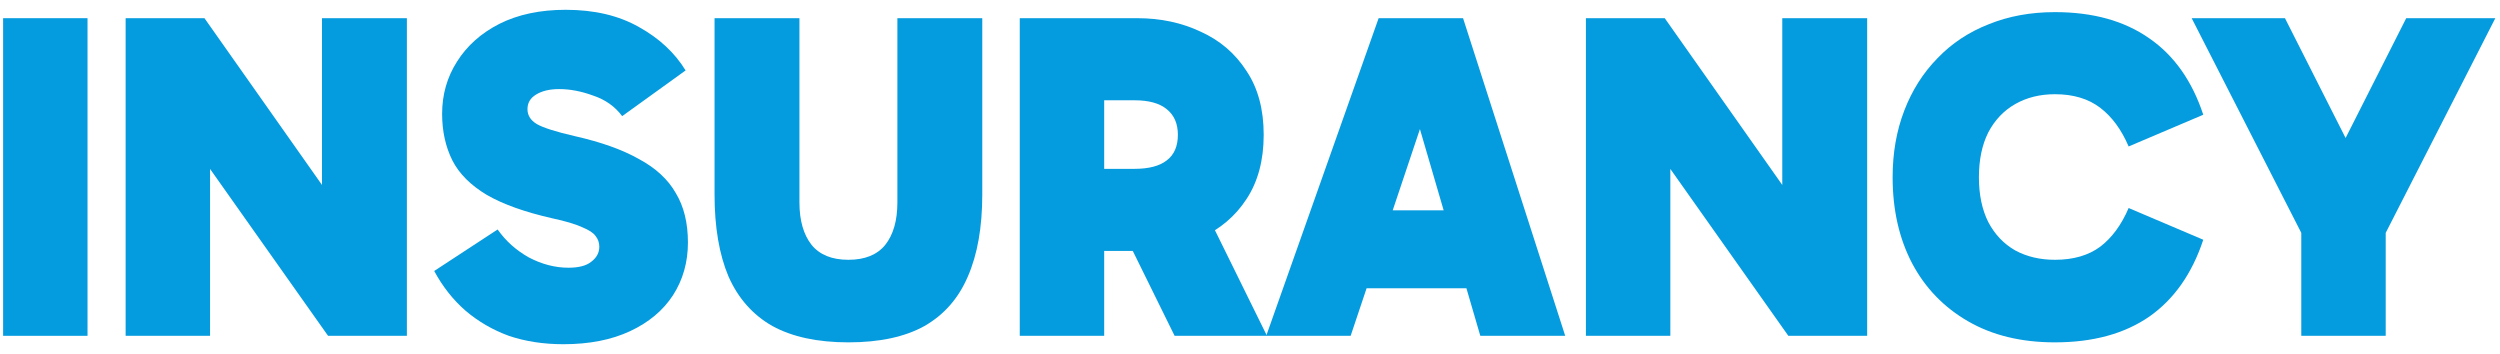
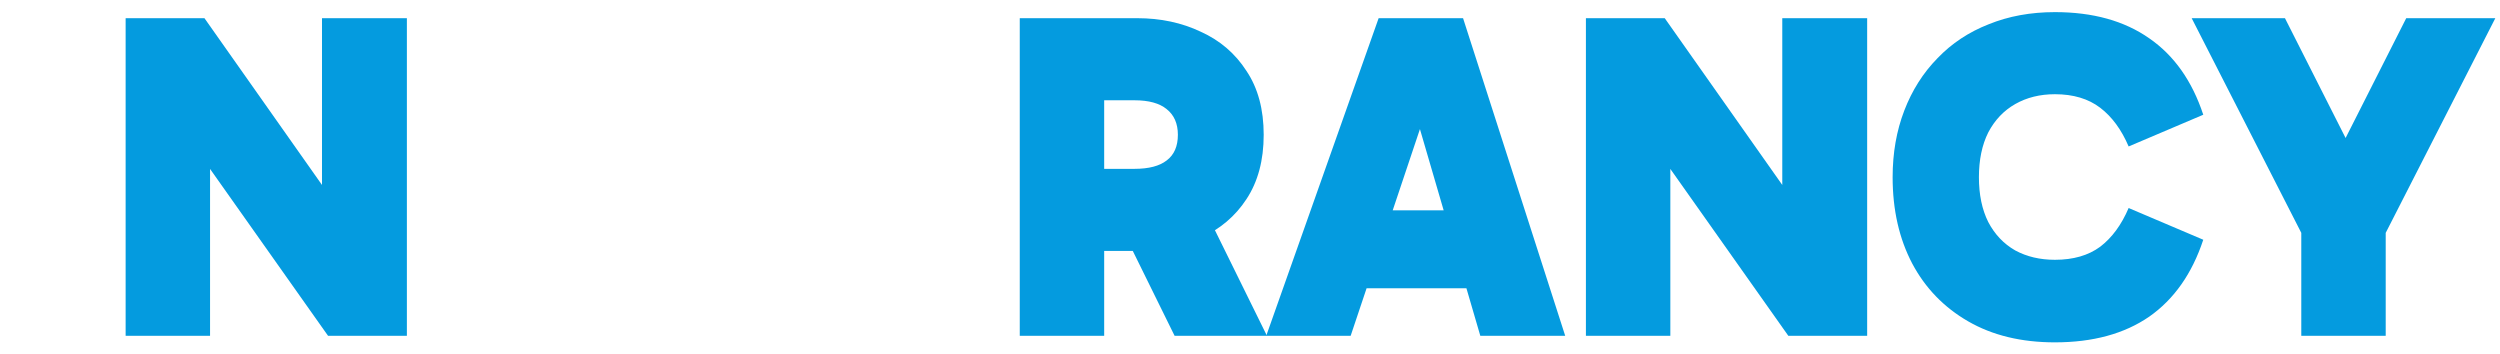
<svg xmlns="http://www.w3.org/2000/svg" width="134" height="19" viewBox="0 0 134 19" fill="none">
  <path d="M126.649 9.225H124.799L128.974 0.975H133.749L127.724 12.775L127.874 10.725V18H123.349V10.725L123.499 12.775L117.474 0.975H122.474L126.649 9.225Z" fill="#049BDF" />
  <path d="M110.145 18.35C108.345 18.35 106.795 17.975 105.495 17.225C104.195 16.475 103.195 15.442 102.495 14.125C101.795 12.792 101.445 11.25 101.445 9.5C101.445 8.2 101.653 7.008 102.07 5.925C102.486 4.842 103.078 3.908 103.845 3.125C104.611 2.325 105.528 1.717 106.595 1.3C107.661 0.867 108.845 0.65 110.145 0.65C112.178 0.65 113.861 1.117 115.195 2.05C116.528 2.967 117.495 4.333 118.095 6.15L114.095 7.85C113.711 6.95 113.203 6.258 112.57 5.775C111.936 5.292 111.128 5.05 110.145 5.05C109.345 5.05 108.636 5.225 108.02 5.575C107.403 5.925 106.92 6.433 106.57 7.1C106.236 7.767 106.07 8.567 106.07 9.5C106.07 10.433 106.236 11.233 106.57 11.9C106.92 12.567 107.403 13.075 108.02 13.425C108.636 13.758 109.345 13.925 110.145 13.925C111.128 13.925 111.936 13.692 112.57 13.225C113.203 12.742 113.711 12.05 114.095 11.15L118.095 12.85C117.495 14.667 116.528 16.042 115.195 16.975C113.861 17.892 112.178 18.35 110.145 18.35Z" fill="#049BDF" />
  <path d="M95.855 18L87.83 6.65L89.53 6.2V18H85.005V0.975H89.23L97.23 12.325L95.53 12.775V0.975H100.08V18H95.855Z" fill="#049BDF" />
  <path d="M71.995 11.275H79.12V15.45H71.995V11.275ZM67.87 18L73.895 0.975H78.42L83.895 18H79.345L75.27 4.05H77.07L72.395 18H67.87Z" fill="#049BDF" />
  <path d="M54.659 18V0.975H60.959C62.209 0.975 63.342 1.217 64.359 1.7C65.392 2.167 66.209 2.867 66.809 3.8C67.425 4.717 67.734 5.858 67.734 7.225C67.734 8.592 67.425 9.742 66.809 10.675C66.209 11.592 65.392 12.283 64.359 12.75C63.342 13.217 62.209 13.45 60.959 13.45H58.109V9.05H60.809C61.575 9.05 62.15 8.9 62.534 8.6C62.934 8.3 63.134 7.842 63.134 7.225C63.134 6.625 62.934 6.167 62.534 5.85C62.15 5.533 61.575 5.375 60.809 5.375H58.084L59.184 4.4V18H54.659ZM62.959 18L59.609 11.2H64.559L67.909 18H62.959Z" fill="#049BDF" />
-   <path d="M45.475 18.35C43.825 18.35 42.467 18.058 41.4 17.475C40.35 16.875 39.567 15.992 39.05 14.825C38.55 13.642 38.3 12.175 38.3 10.425V0.975H42.85V10.85C42.85 11.817 43.067 12.575 43.5 13.125C43.934 13.658 44.592 13.925 45.475 13.925C46.359 13.925 47.017 13.658 47.45 13.125C47.884 12.575 48.1 11.817 48.1 10.85V0.975H52.65V10.425C52.65 12.175 52.392 13.642 51.875 14.825C51.375 15.992 50.6 16.875 49.55 17.475C48.5 18.058 47.142 18.35 45.475 18.35Z" fill="#049BDF" />
-   <path d="M30.198 18.45C29.132 18.45 28.157 18.3 27.273 18C26.407 17.683 25.632 17.233 24.948 16.65C24.282 16.067 23.723 15.358 23.273 14.525L26.673 12.3C27.107 12.917 27.665 13.417 28.348 13.8C29.048 14.167 29.757 14.35 30.473 14.35C31.023 14.35 31.432 14.242 31.698 14.025C31.982 13.808 32.123 13.542 32.123 13.225C32.123 13.008 32.057 12.817 31.923 12.65C31.807 12.483 31.565 12.325 31.198 12.175C30.832 12.008 30.298 11.85 29.598 11.7C28.132 11.367 26.965 10.95 26.098 10.45C25.232 9.933 24.615 9.317 24.248 8.6C23.882 7.867 23.698 7.033 23.698 6.1C23.698 5.067 23.965 4.133 24.498 3.3C25.032 2.45 25.79 1.775 26.773 1.275C27.773 0.775 28.957 0.525 30.323 0.525C31.857 0.525 33.165 0.833 34.248 1.45C35.332 2.05 36.165 2.825 36.748 3.775L33.348 6.225C32.965 5.708 32.448 5.342 31.798 5.125C31.165 4.892 30.557 4.775 29.973 4.775C29.457 4.775 29.04 4.875 28.723 5.075C28.423 5.258 28.273 5.517 28.273 5.85C28.273 6.183 28.44 6.45 28.773 6.65C29.123 6.85 29.807 7.067 30.823 7.3C32.223 7.617 33.365 8.025 34.248 8.525C35.148 9.008 35.807 9.617 36.223 10.35C36.657 11.067 36.873 11.95 36.873 13C36.873 14.05 36.607 14.992 36.073 15.825C35.54 16.642 34.773 17.283 33.773 17.75C32.773 18.217 31.582 18.45 30.198 18.45Z" fill="#049BDF" />
  <path d="M17.584 18L9.559 6.65L11.259 6.2V18H6.734V0.975H10.959L18.959 12.325L17.259 12.775V0.975H21.809V18H17.584Z" fill="#049BDF" />
-   <path d="M4.691 18H0.167V0.975H4.691V18Z" fill="#049BDF" />
</svg>